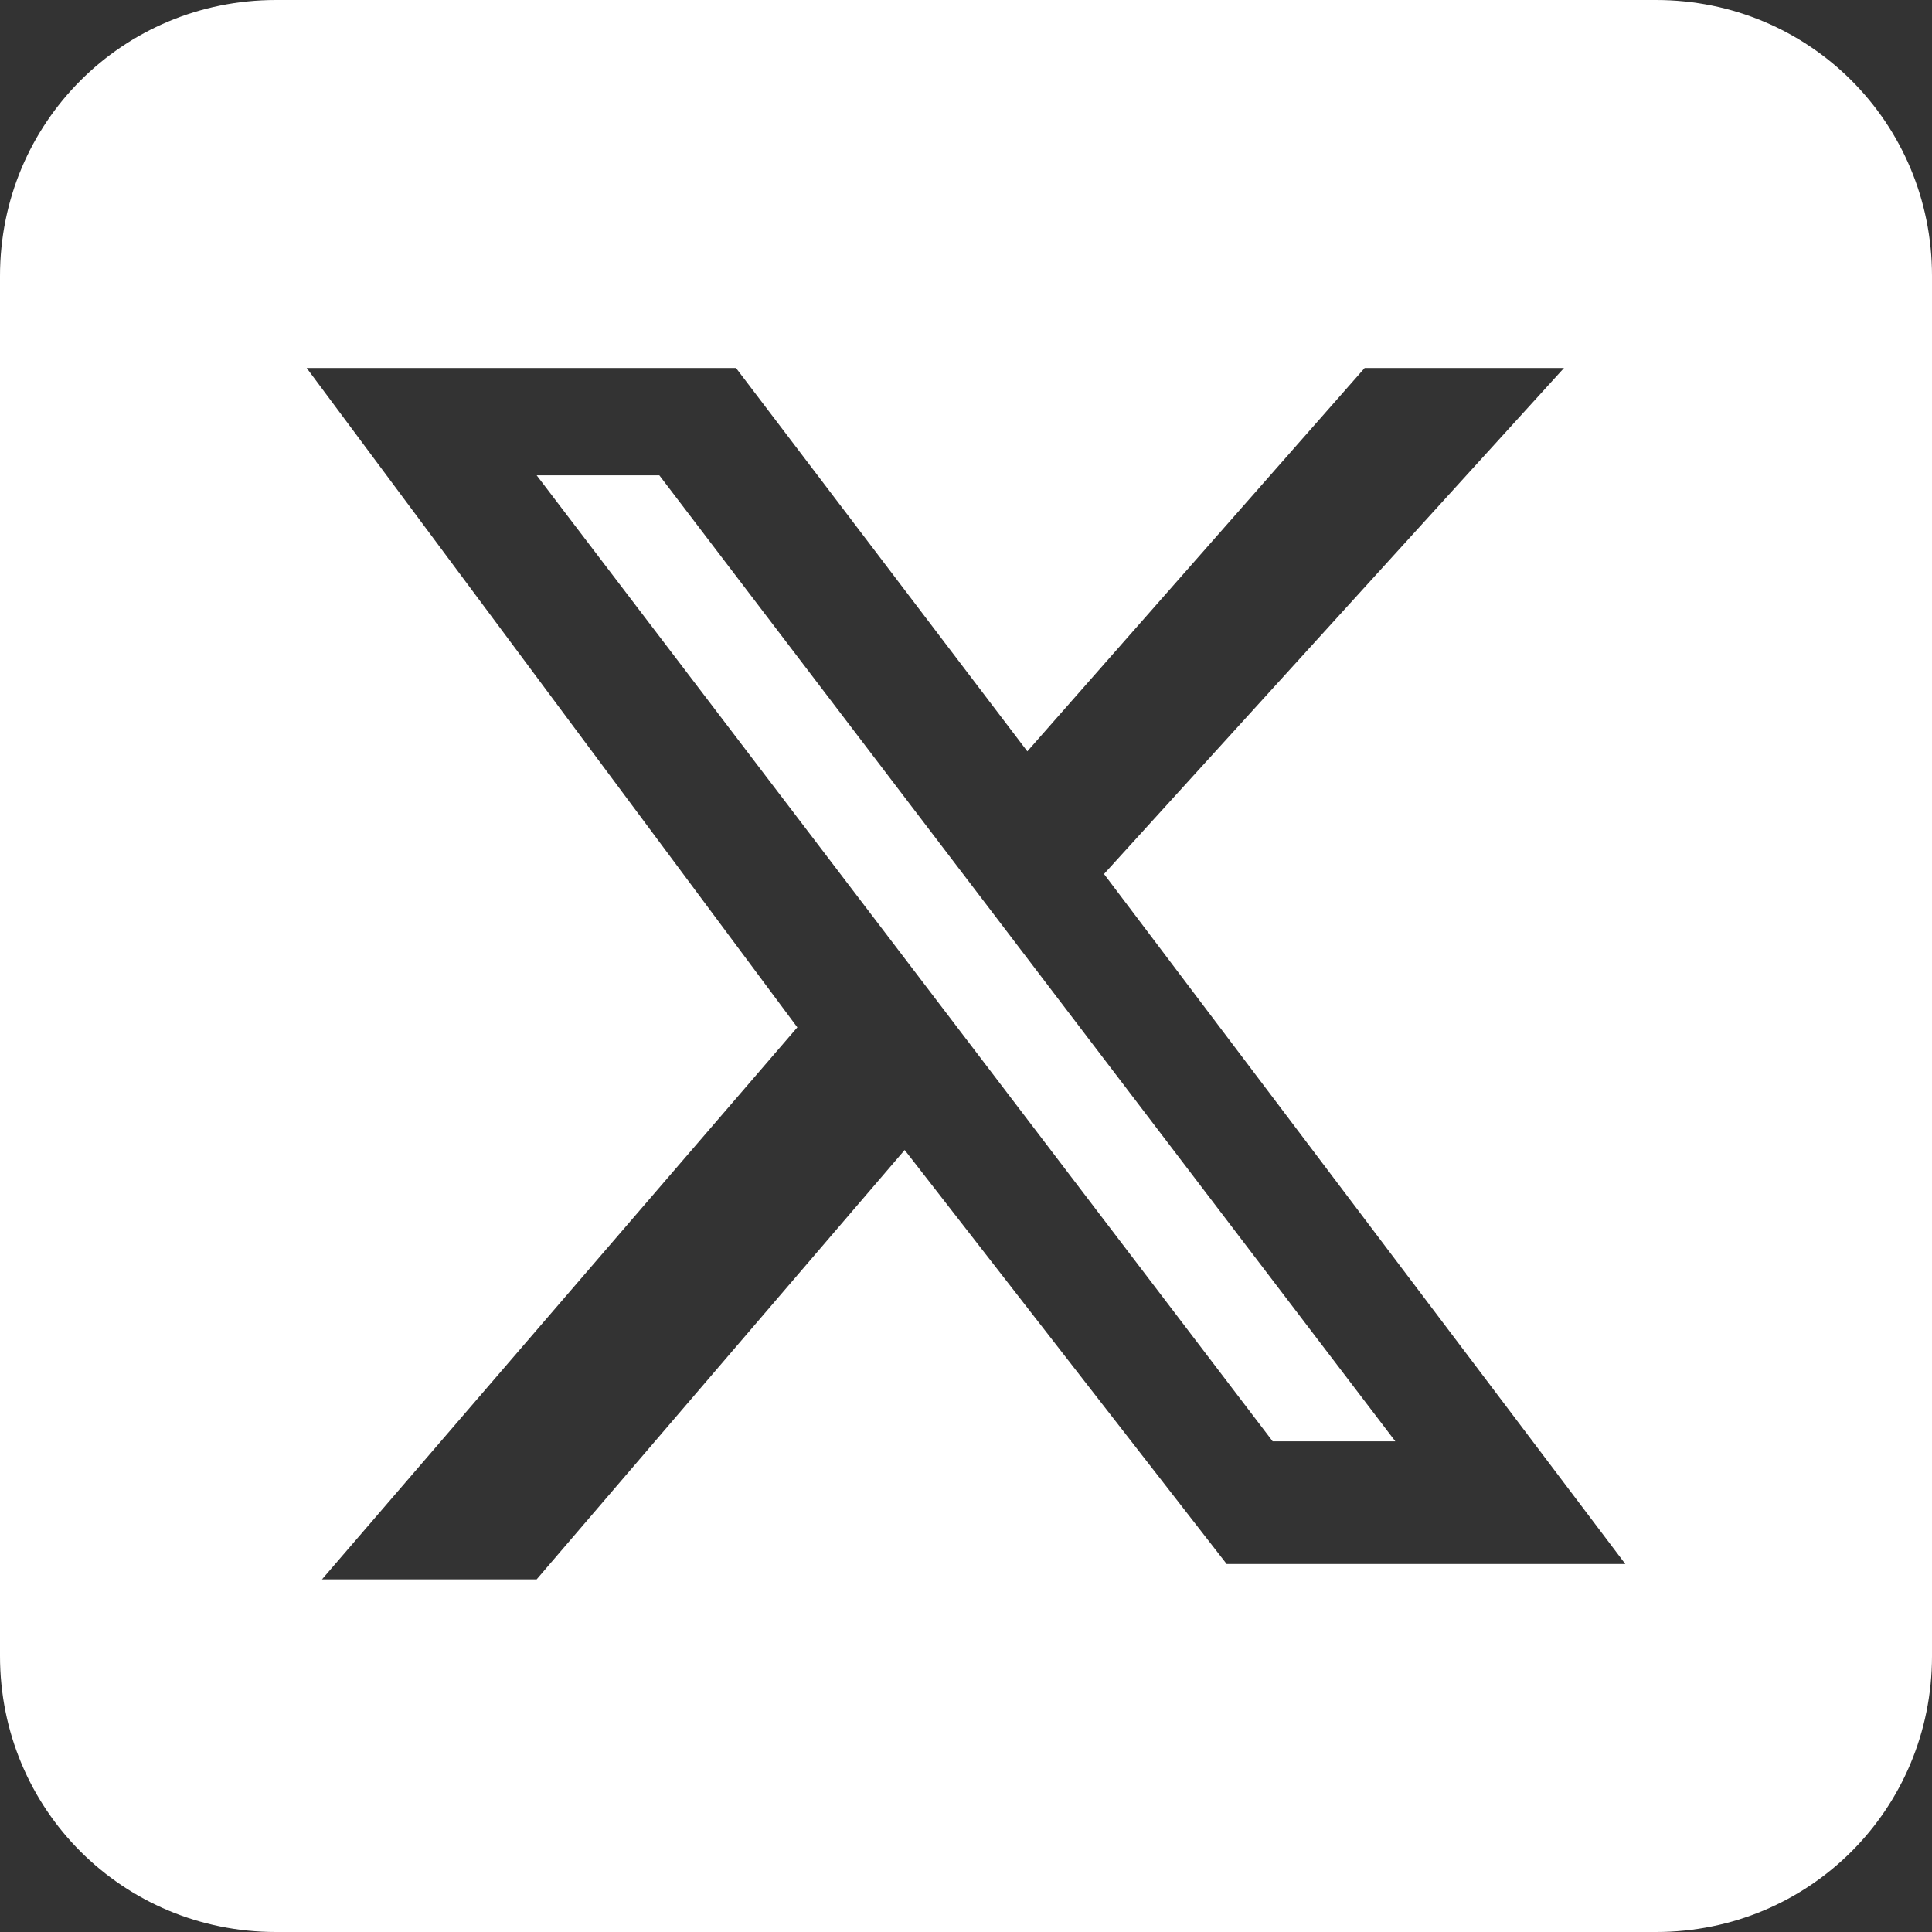
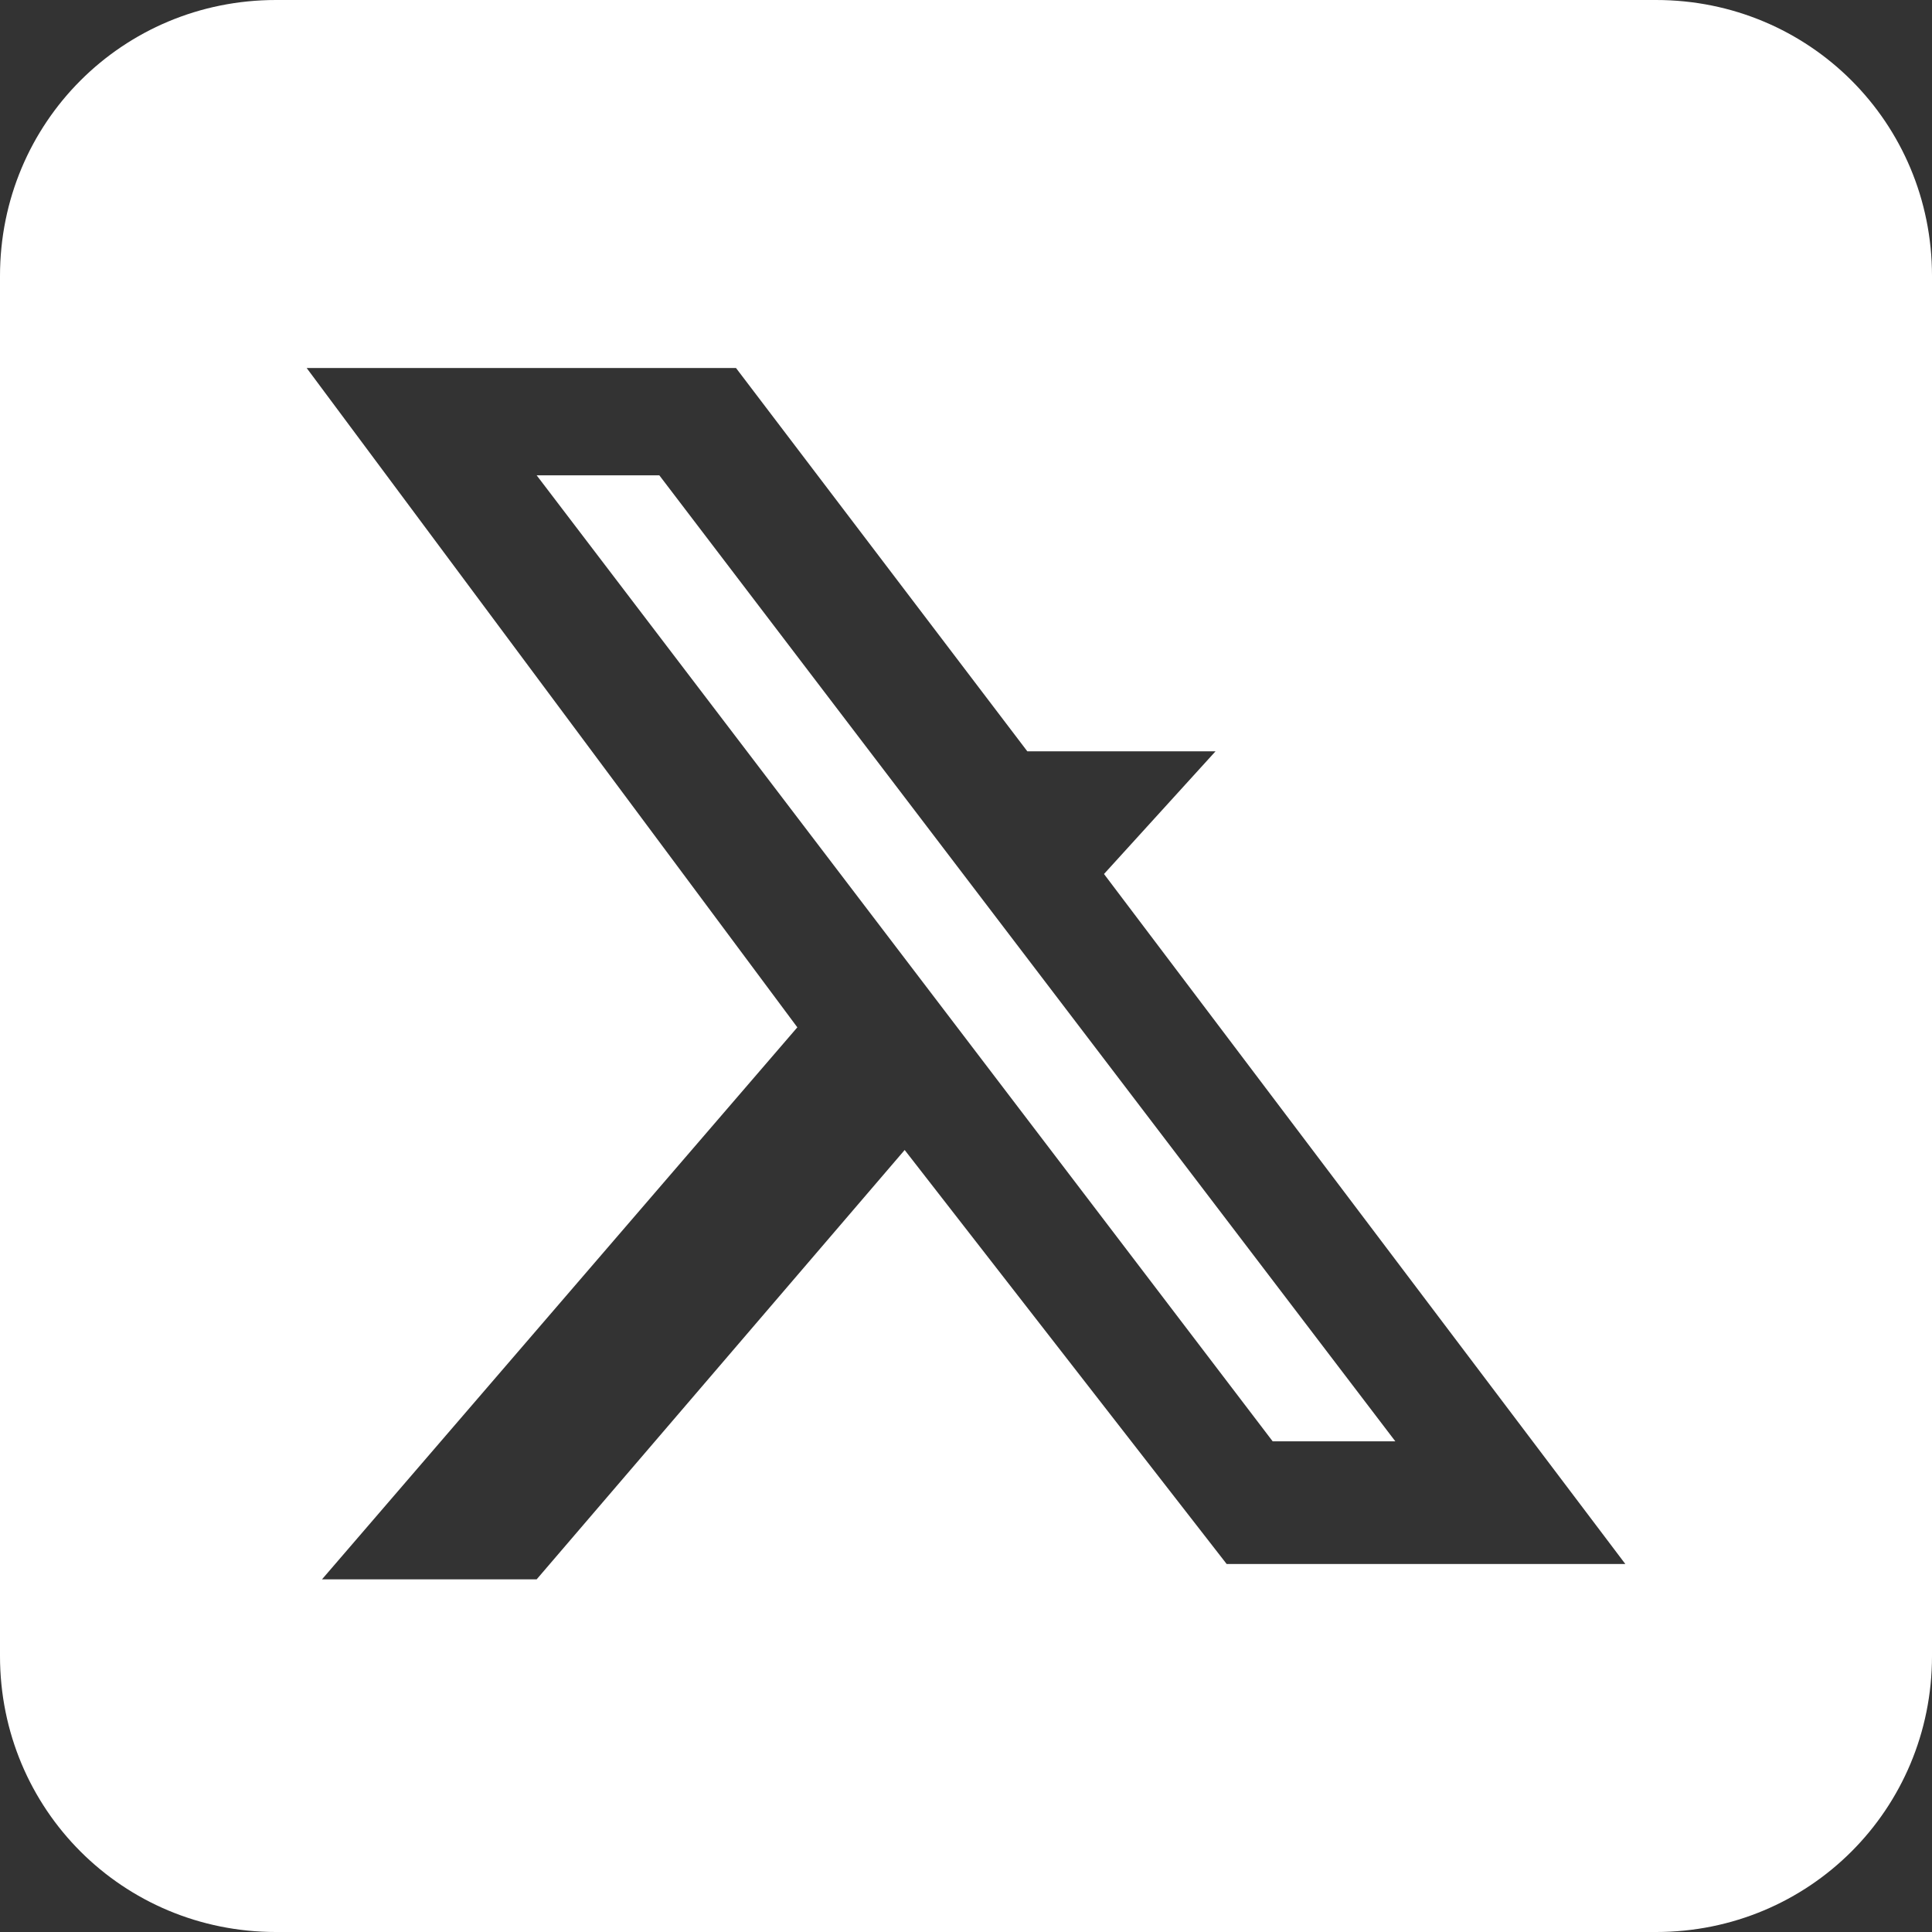
<svg xmlns="http://www.w3.org/2000/svg" version="1.1" id="Capa_1" x="0px" y="0px" viewBox="0 0 12.6 12.6" style="enable-background:new 0 0 12.6 12.6;" xml:space="preserve">
  <rect x="0" y="0" width="12.6" height="12.6" fill="#333333" stroke="none" />
  <style type="text/css">
	.st0{fill:#fff;}
</style>
-   <path class="st0" d="M1.8,0C0.8,0,0,0.8,0,1.8v9c0,1,0.8,1.8,1.8,1.8h9c1,0,1.8-0.8,1.8-1.8v-9c0-1-0.8-1.8-1.8-1.8H1.8z M10.2,2.4  L7.2,5.7l3.4,4.5H8L5.9,7.5l-2.4,2.8H2.1l3.1-3.6L2,2.4h2.8l1.9,2.5l2.2-2.5H10.2z M9.1,9.4L4.3,3.1H3.5l4.8,6.3H9.1L9.1,9.4z" />
+   <path class="st0" d="M1.8,0C0.8,0,0,0.8,0,1.8v9c0,1,0.8,1.8,1.8,1.8h9c1,0,1.8-0.8,1.8-1.8v-9c0-1-0.8-1.8-1.8-1.8H1.8z M10.2,2.4  L7.2,5.7l3.4,4.5H8L5.9,7.5l-2.4,2.8H2.1l3.1-3.6L2,2.4h2.8l1.9,2.5H10.2z M9.1,9.4L4.3,3.1H3.5l4.8,6.3H9.1L9.1,9.4z" />
</svg>